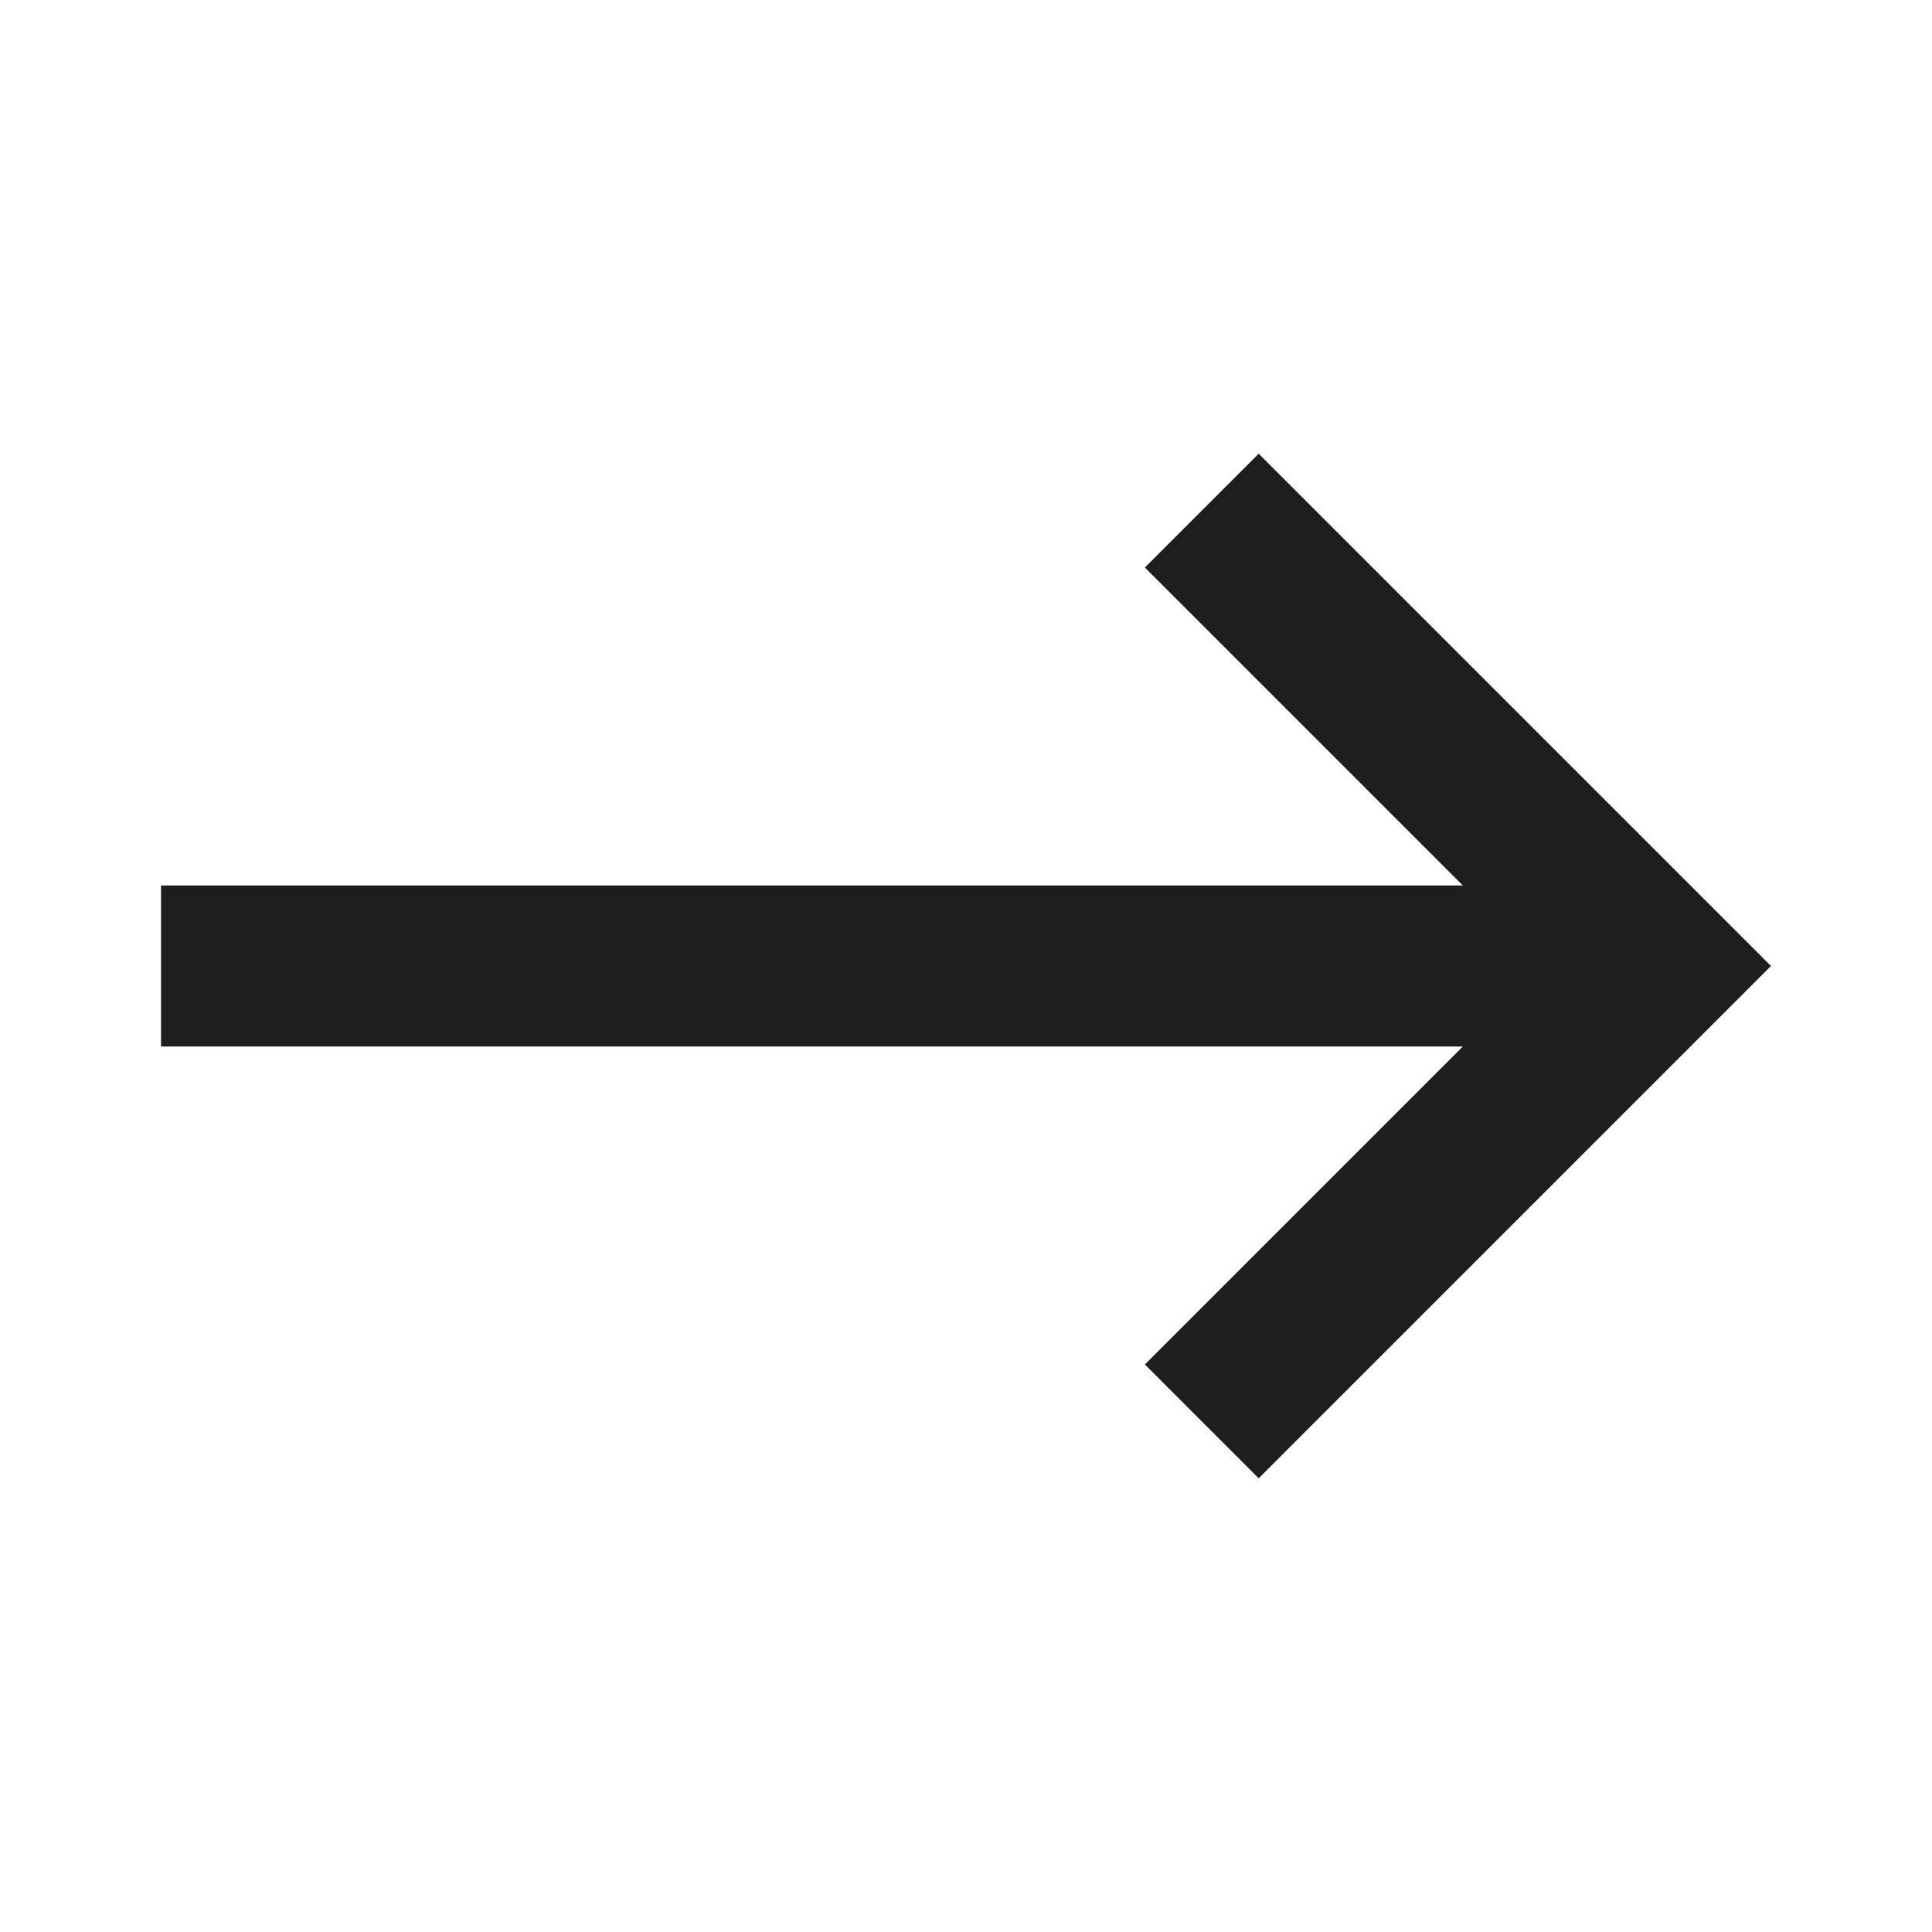
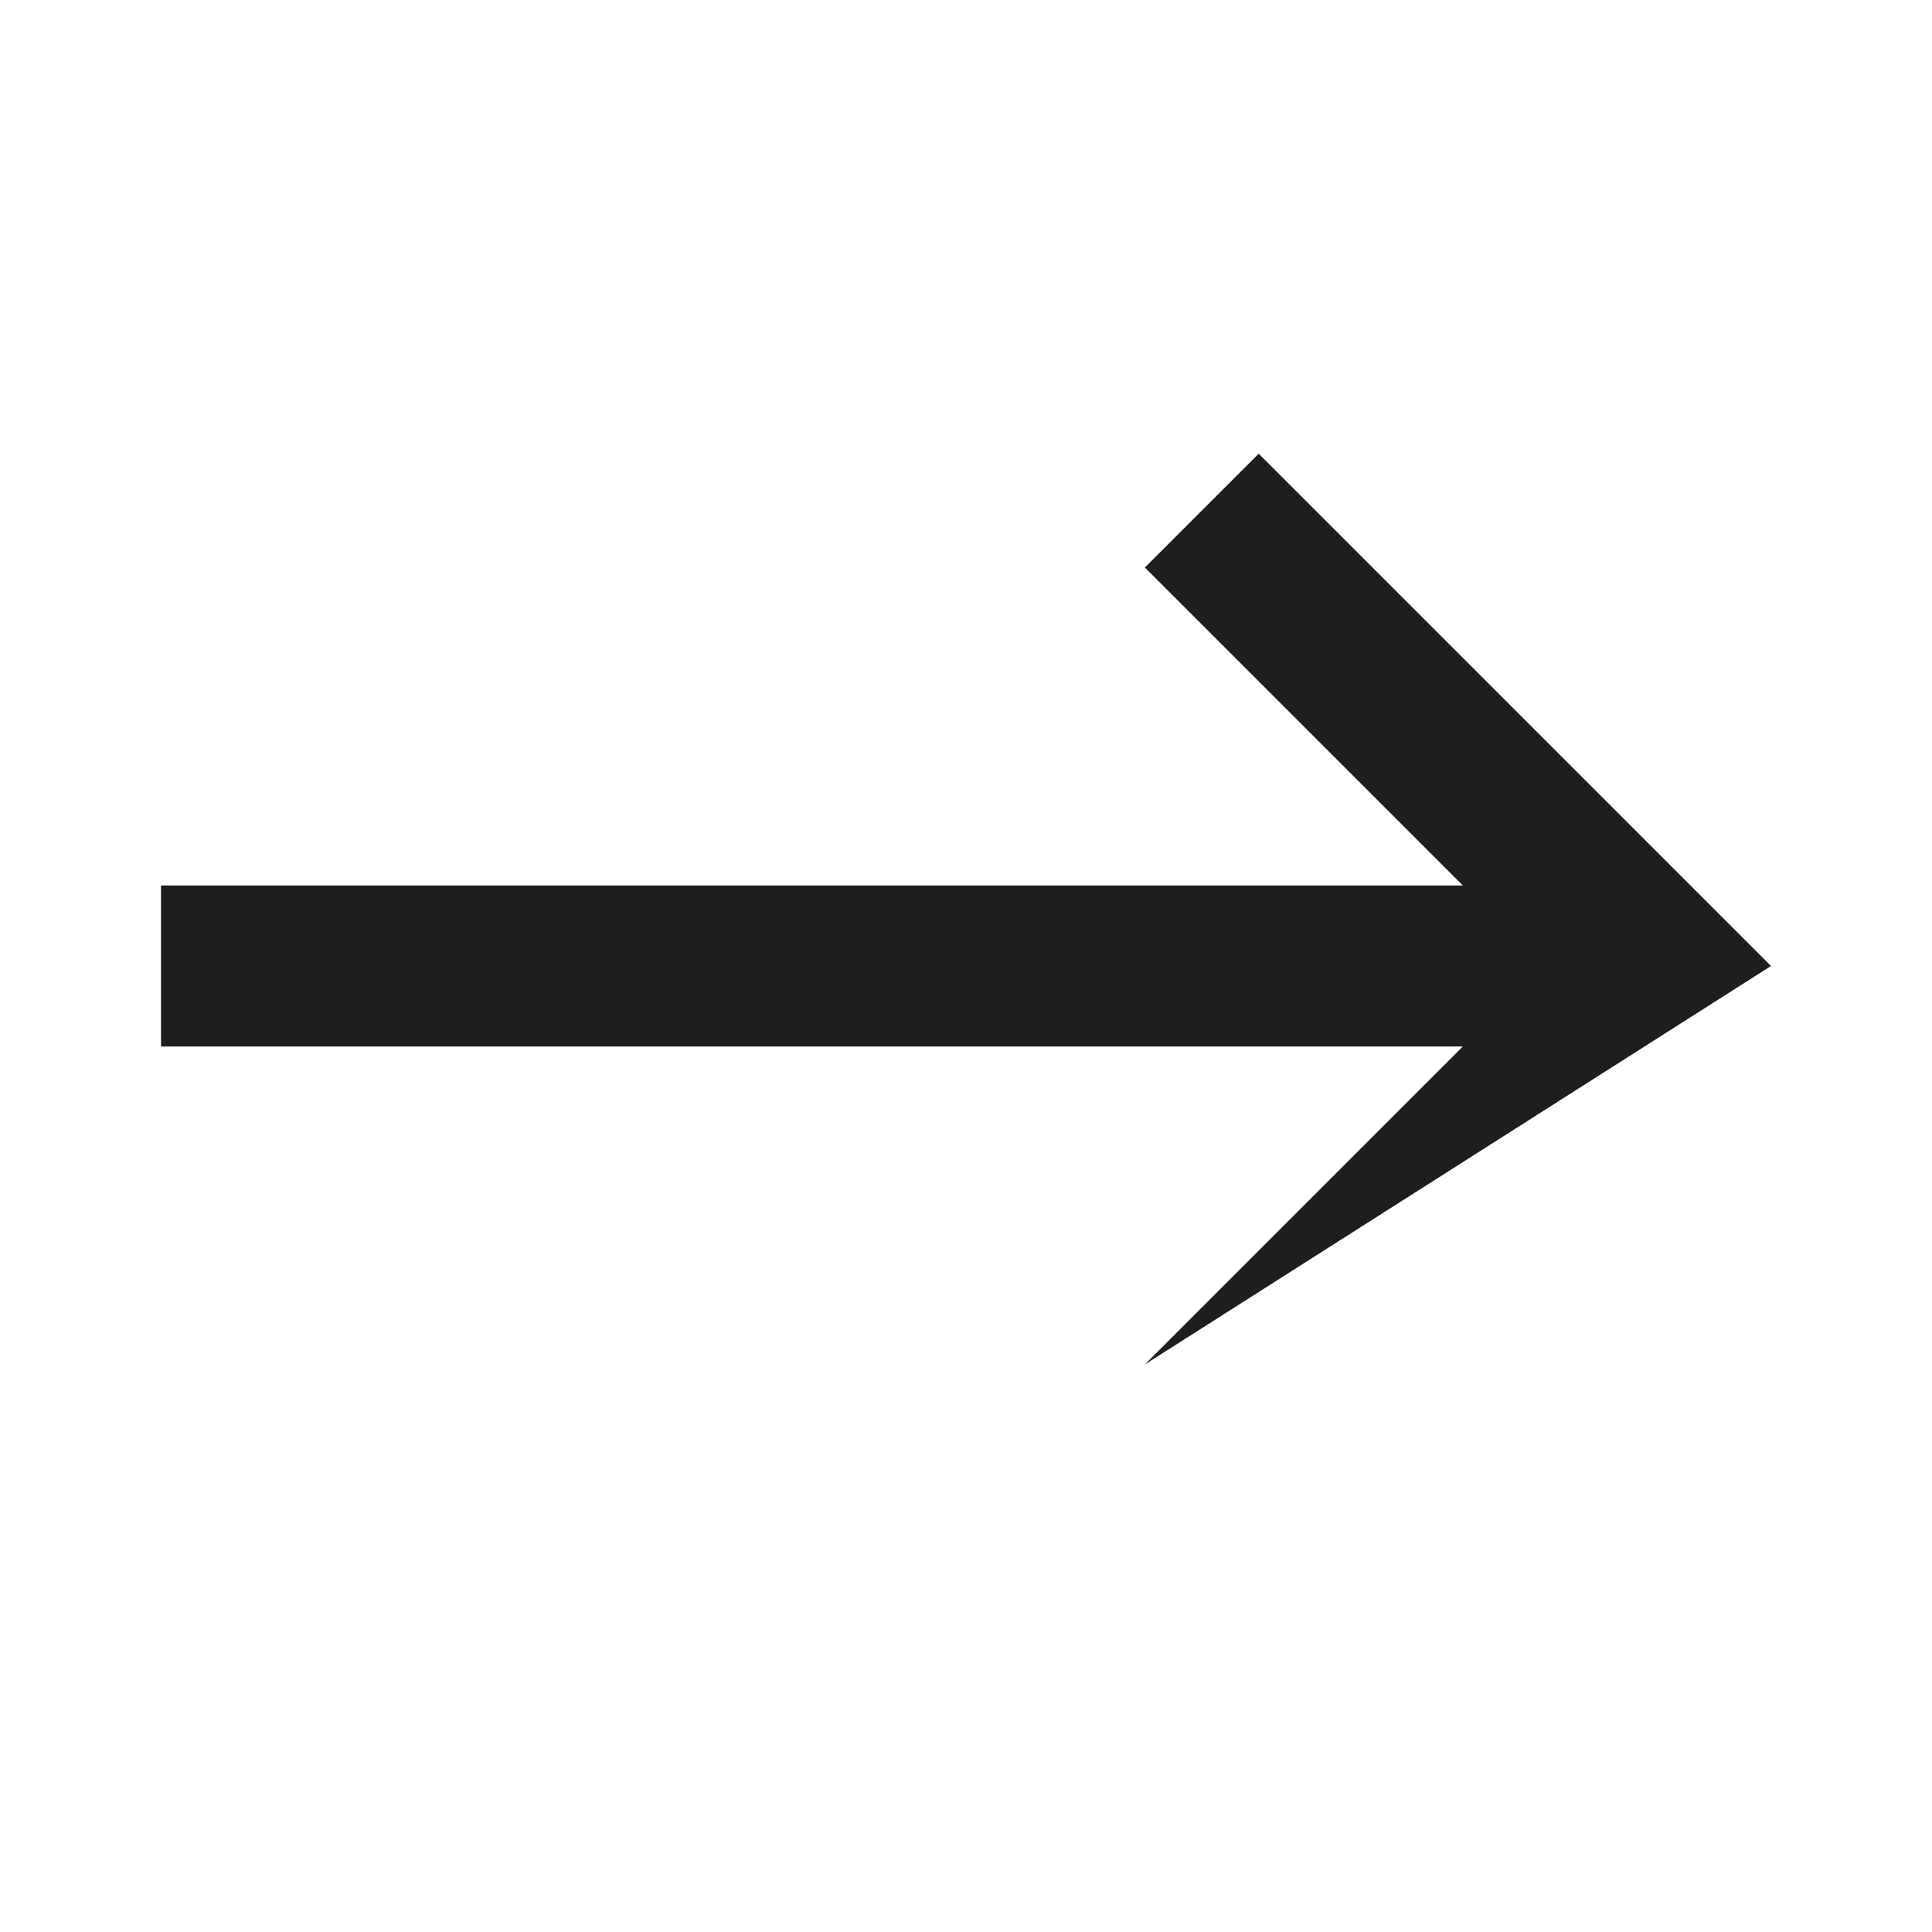
<svg xmlns="http://www.w3.org/2000/svg" width="24" height="24" viewBox="0 0 24 24" fill="none">
-   <path d="M2 13L2 11H18.172L14.222 7.05L15.636 5.636L22 12L15.636 18.364L14.222 16.95L18.172 13L2 13Z" fill="#1C1E1F" />
+   <path d="M2 13L2 11H18.172L14.222 7.05L15.636 5.636L22 12L14.222 16.95L18.172 13L2 13Z" fill="#1C1E1F" />
</svg>